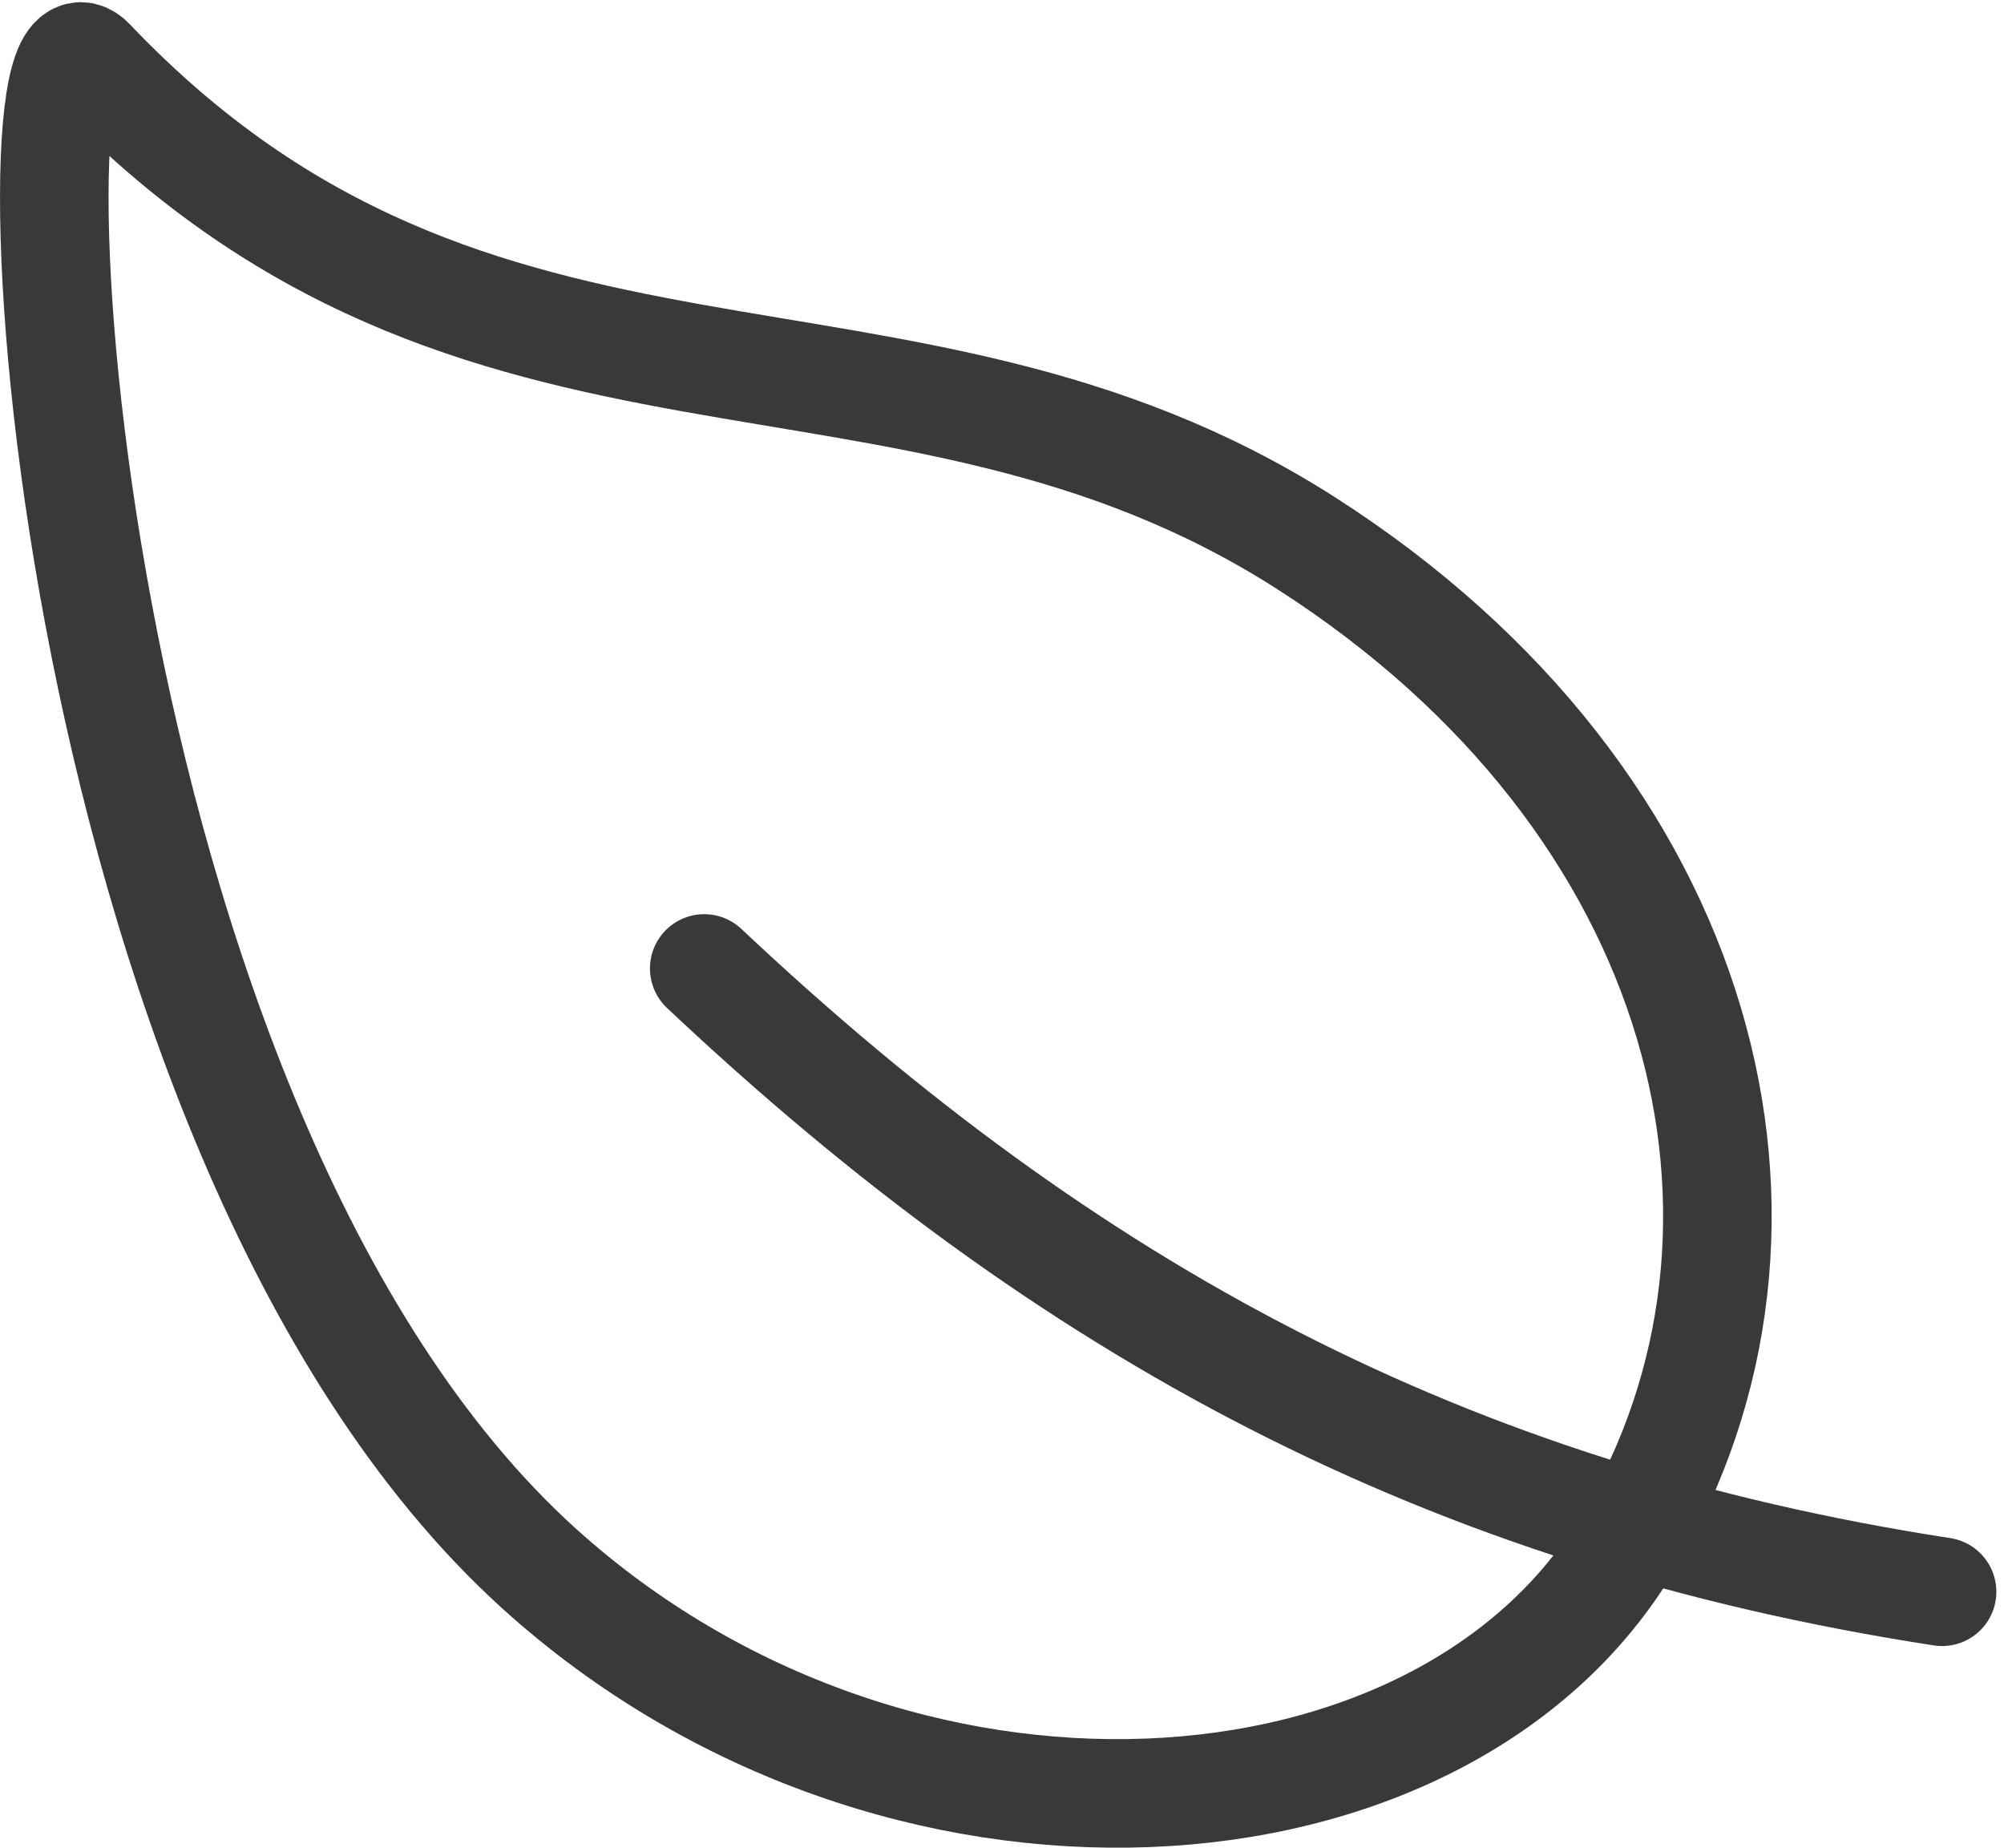
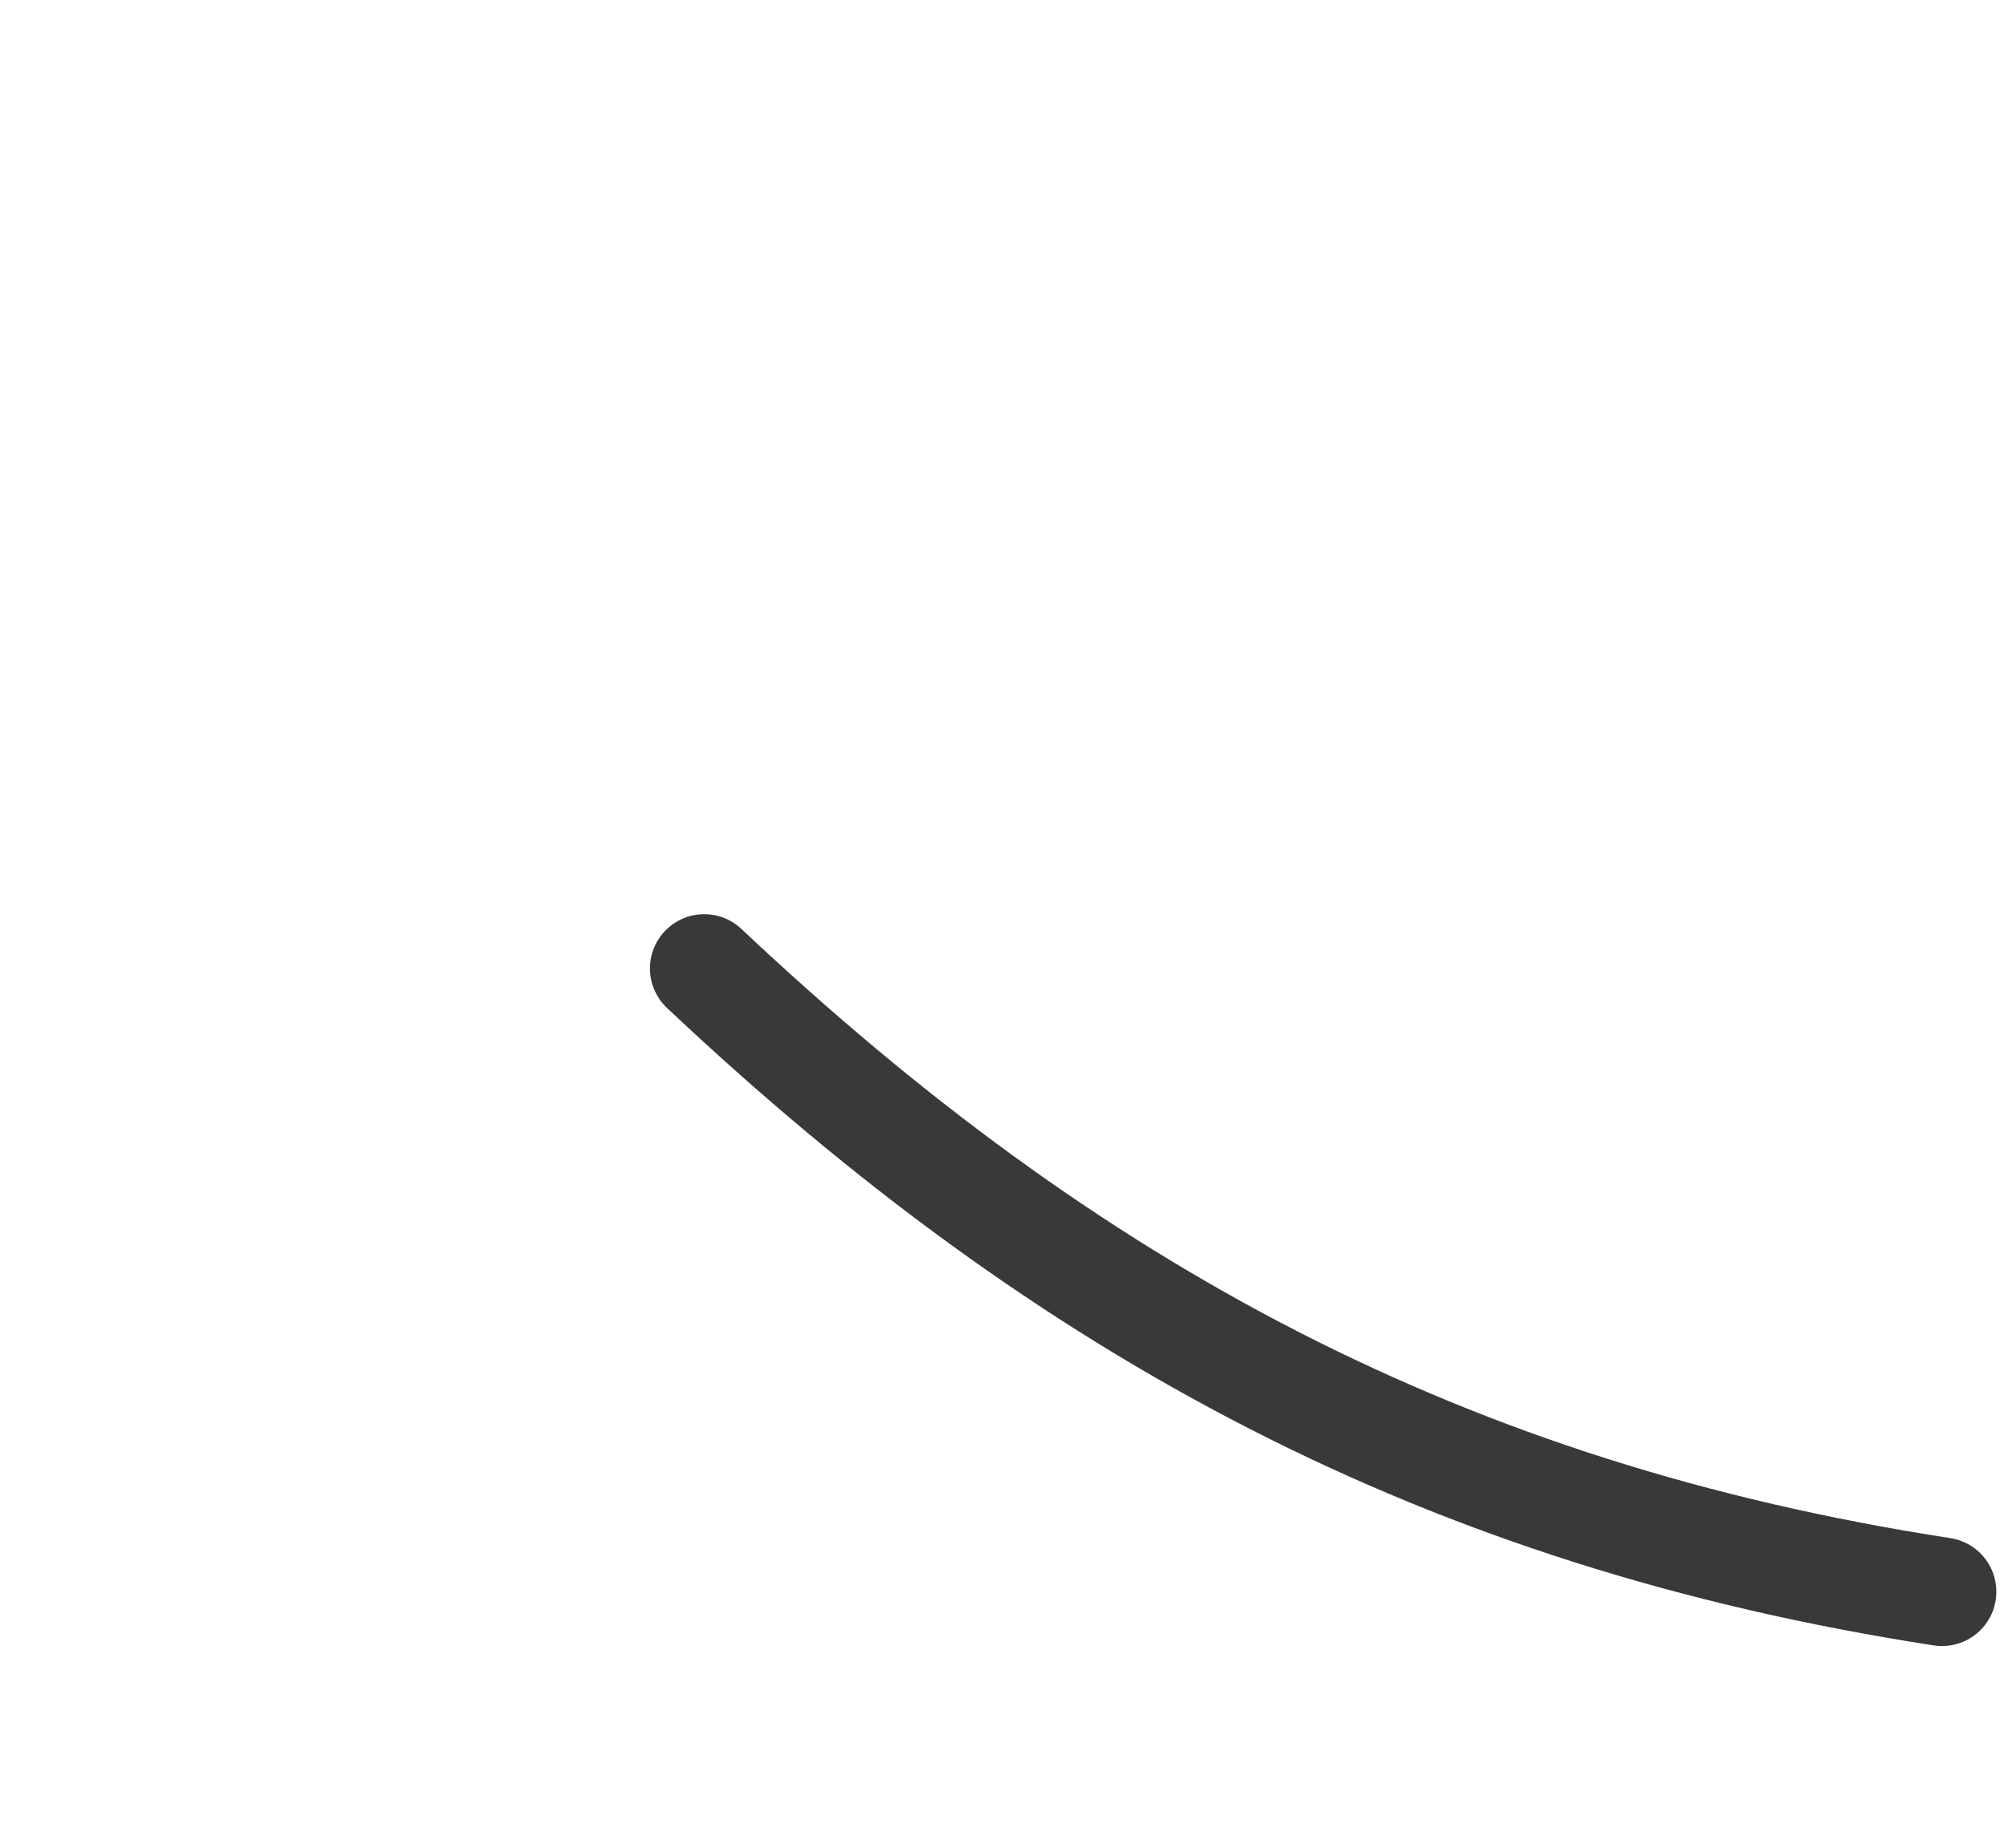
<svg xmlns="http://www.w3.org/2000/svg" width="36.926" height="34.044" viewBox="0 0 36.926 34.044">
  <g id="leaf-outline" transform="translate(1 1.042)">
-     <path id="Pfad_290" data-name="Pfad 290" d="M26.436,13.461C18.951,8.672,11.2,12.11,4.049,4.6c-1.667-1.752-.7,19.647,8.26,27.755,6.55,5.923,16.663,5.262,20.072-.494S33.92,18.251,26.436,13.461Z" transform="translate(-3.376 -4.5)" fill="none" stroke="#393939" stroke-linecap="round" stroke-linejoin="round" stroke-width="2" />
    <path id="Pfad_291" data-name="Pfad 291" d="M12.164,17.789c6.718,6.327,13.671,10.077,22.809,11.483" transform="translate(-0.188 -0.989)" fill="none" stroke="#393939" stroke-linecap="round" stroke-linejoin="round" stroke-width="2" />
  </g>
</svg>